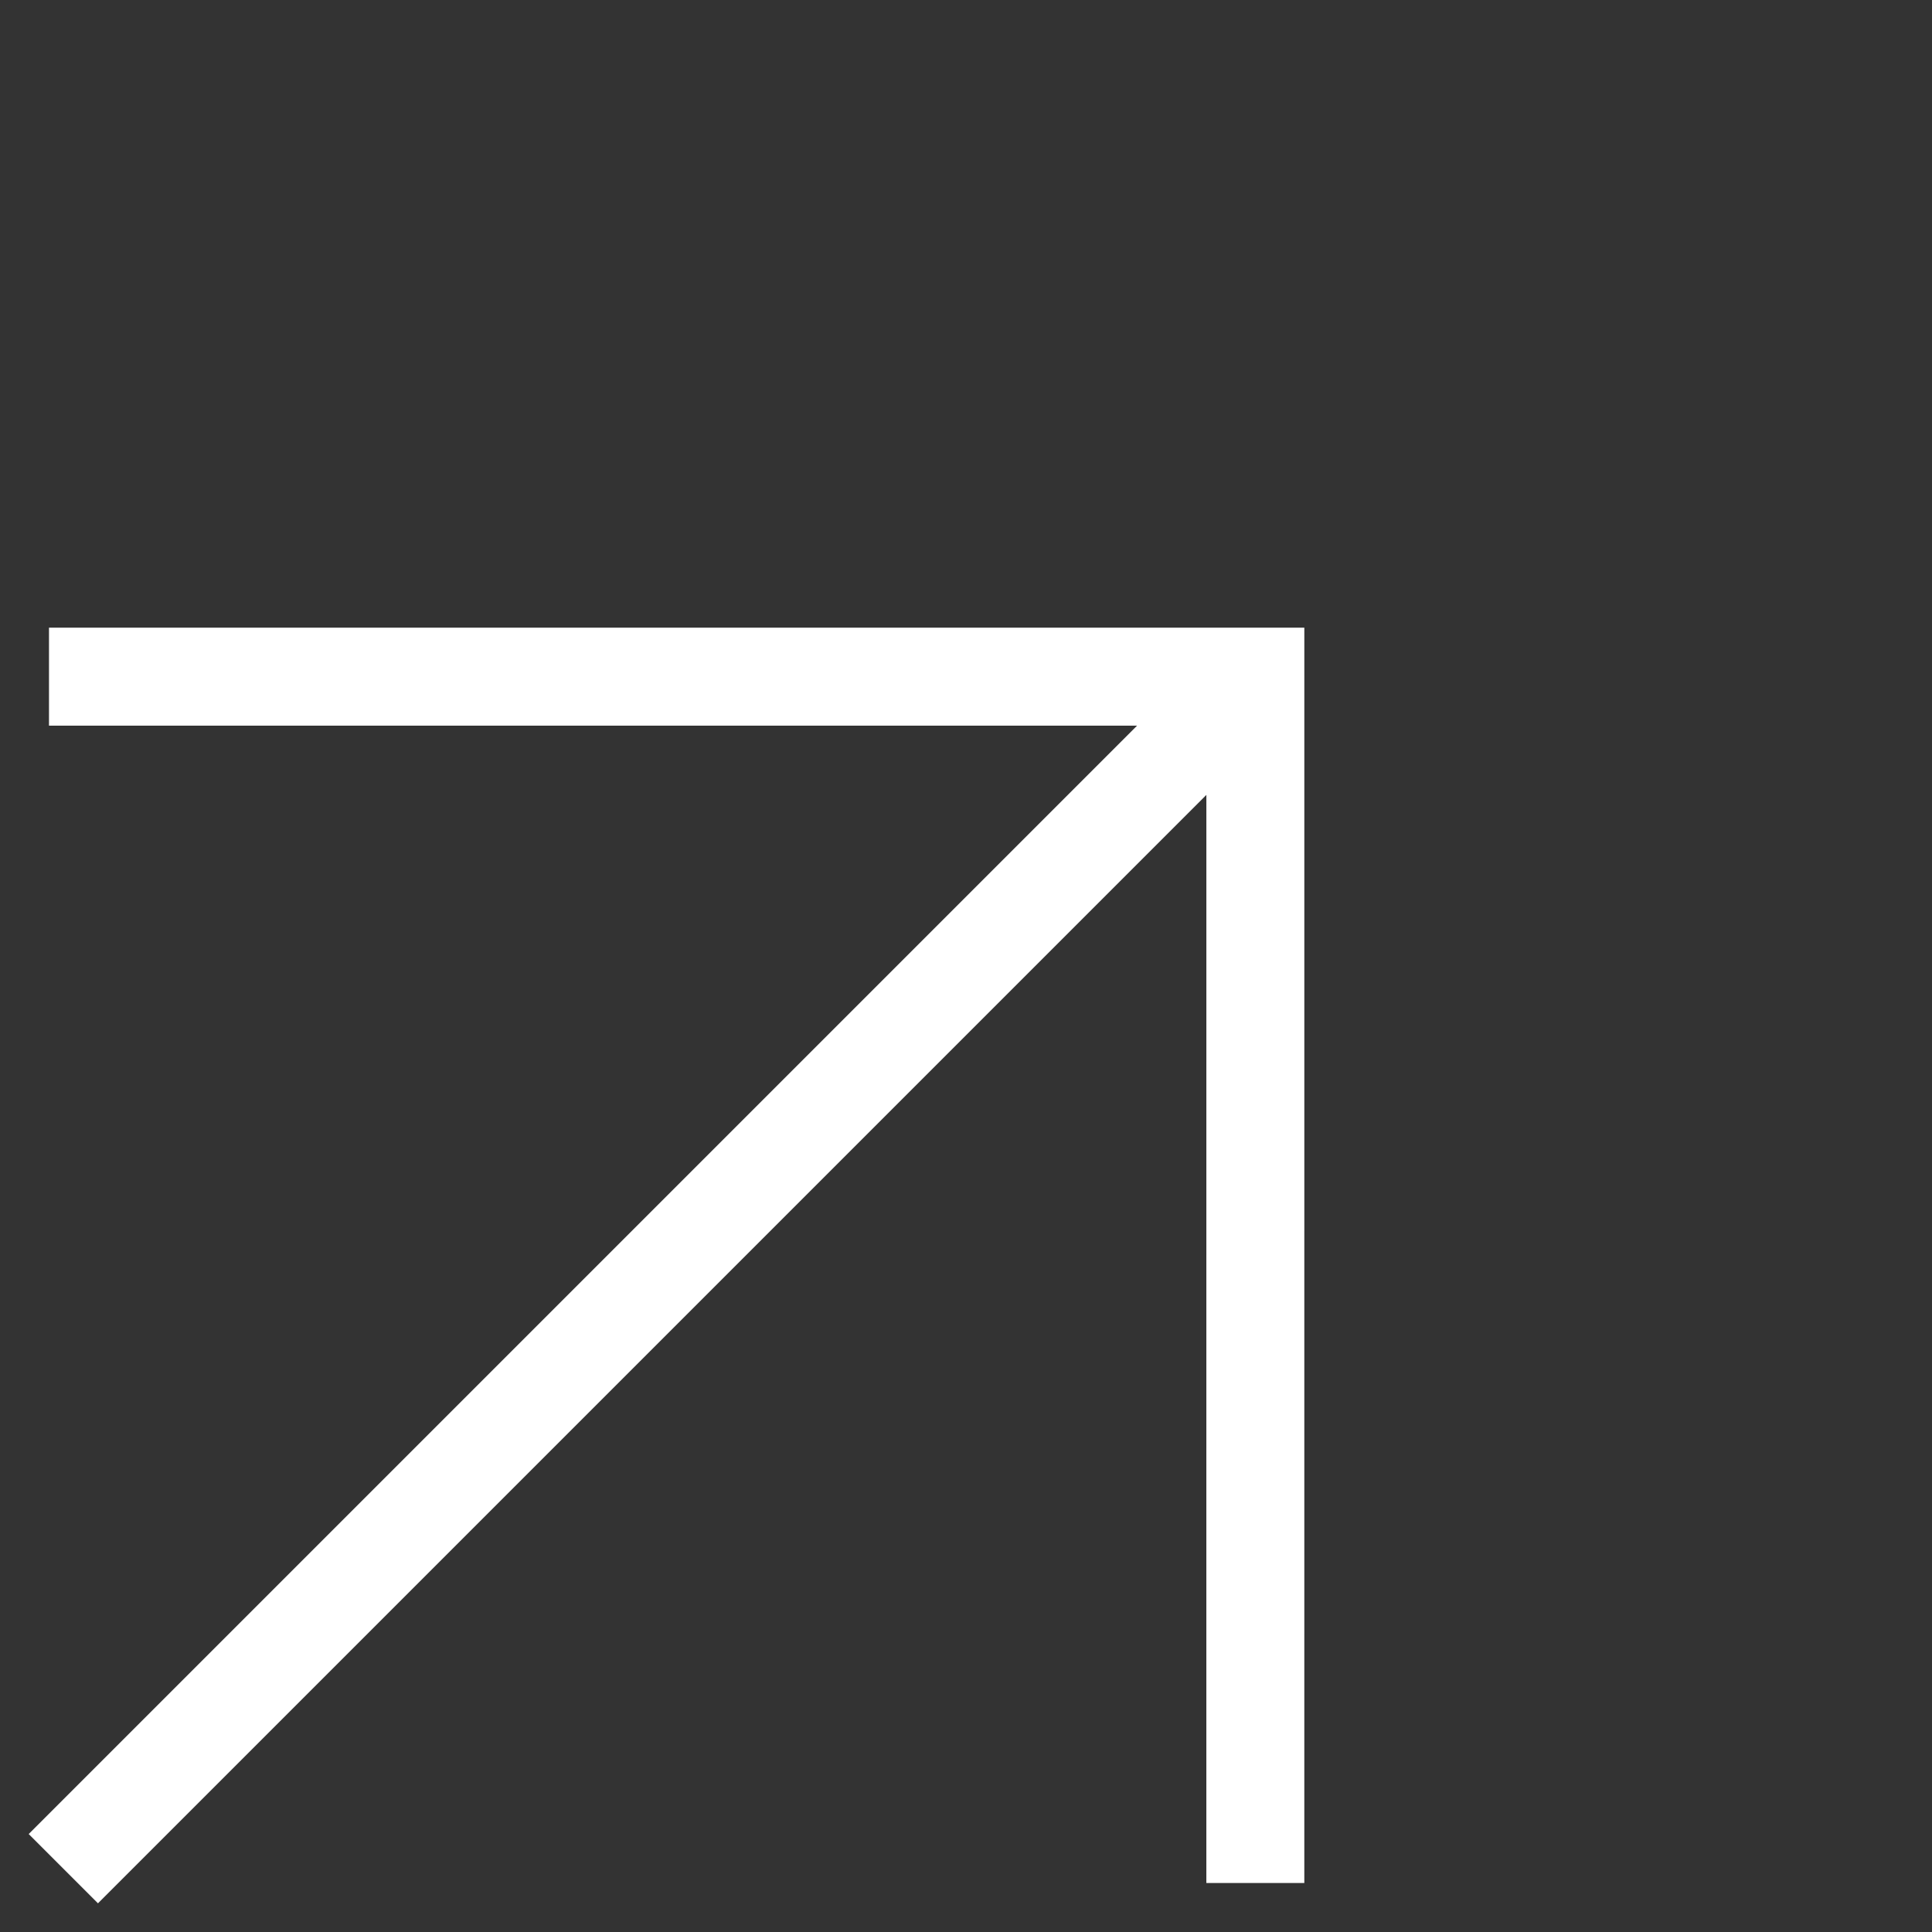
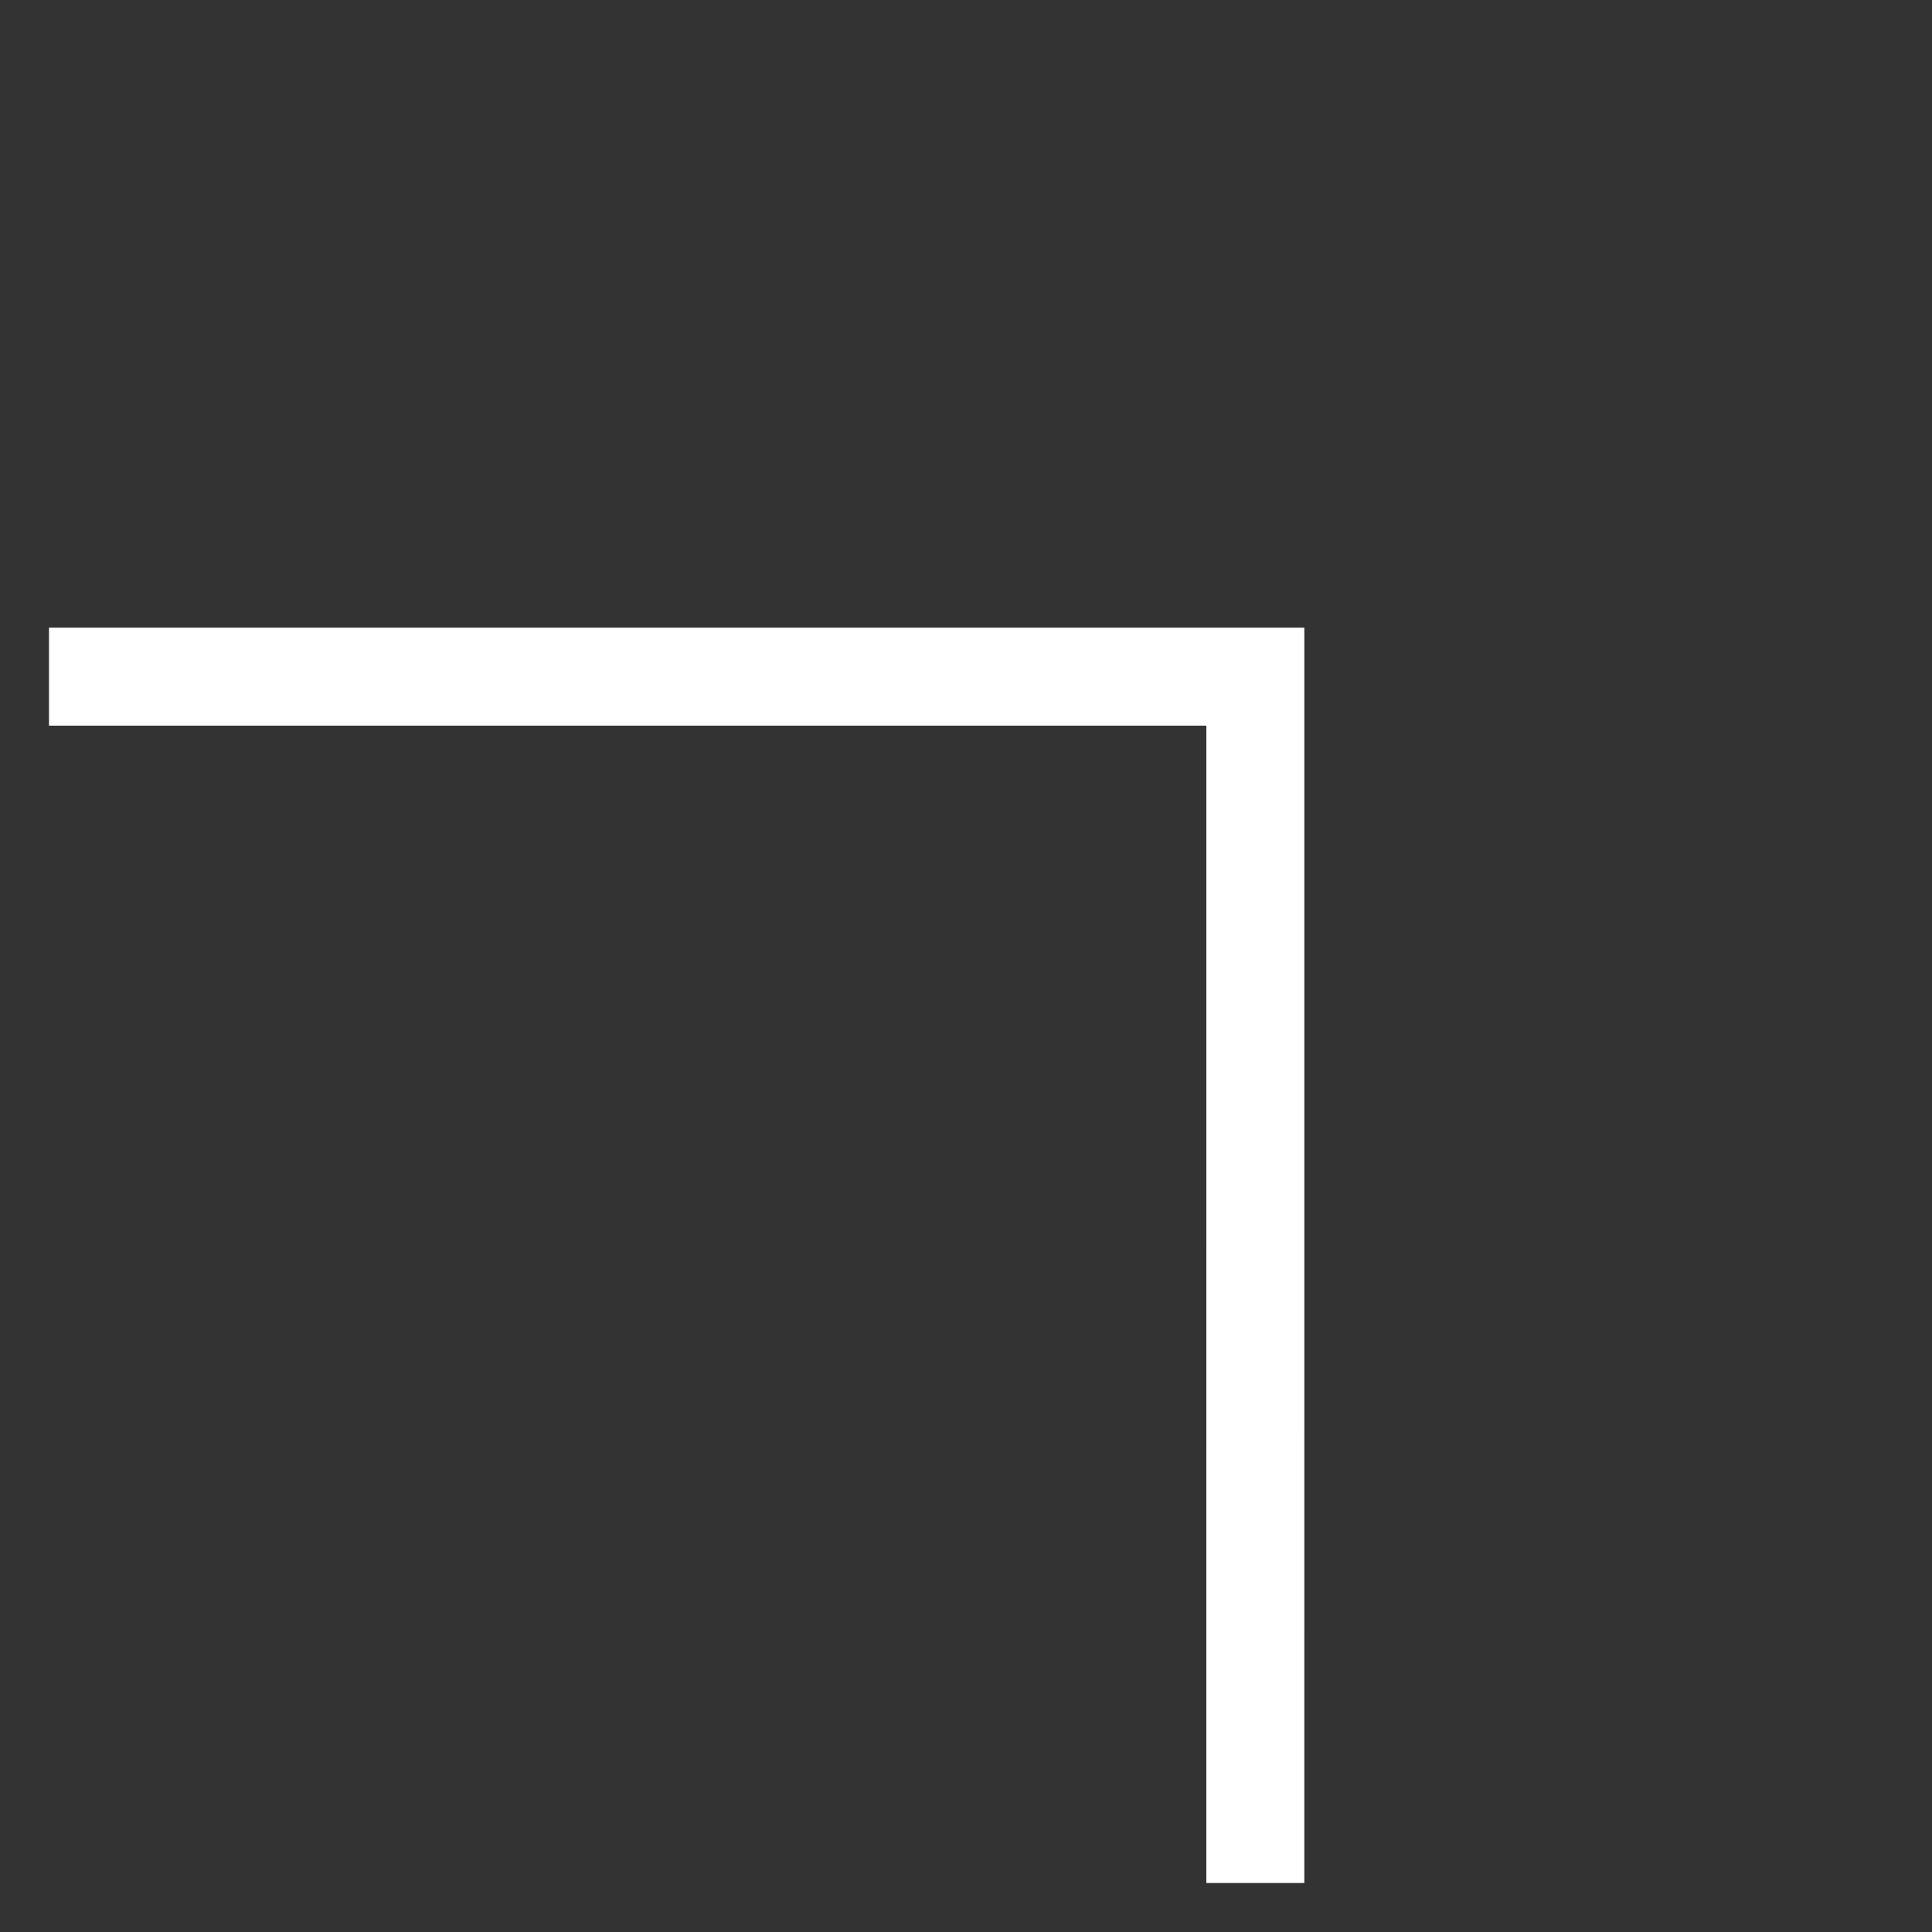
<svg xmlns="http://www.w3.org/2000/svg" width="78.879" height="78.879" viewBox="0 0 78.879 78.879">
  <rect x="0" y="0" width="78.879" height="78.879" fill="#333333" stroke="none" />
  <g id="arrow-right" transform="translate(-45.726 63.21) rotate(-45)">
-     <path id="Path_188045" data-name="Path 188045" d="M5,24H70.019" transform="translate(21.91 19.413)" fill="none" stroke="#fff" stroke-linecap="square" stroke-width="4" />
    <path id="Path_188046" data-name="Path 188046" d="M28,76.825,61.413,43.413,28,10" transform="translate(32.323)" fill="none" stroke="#fff" stroke-linecap="square" stroke-width="4" />
  </g>
</svg>